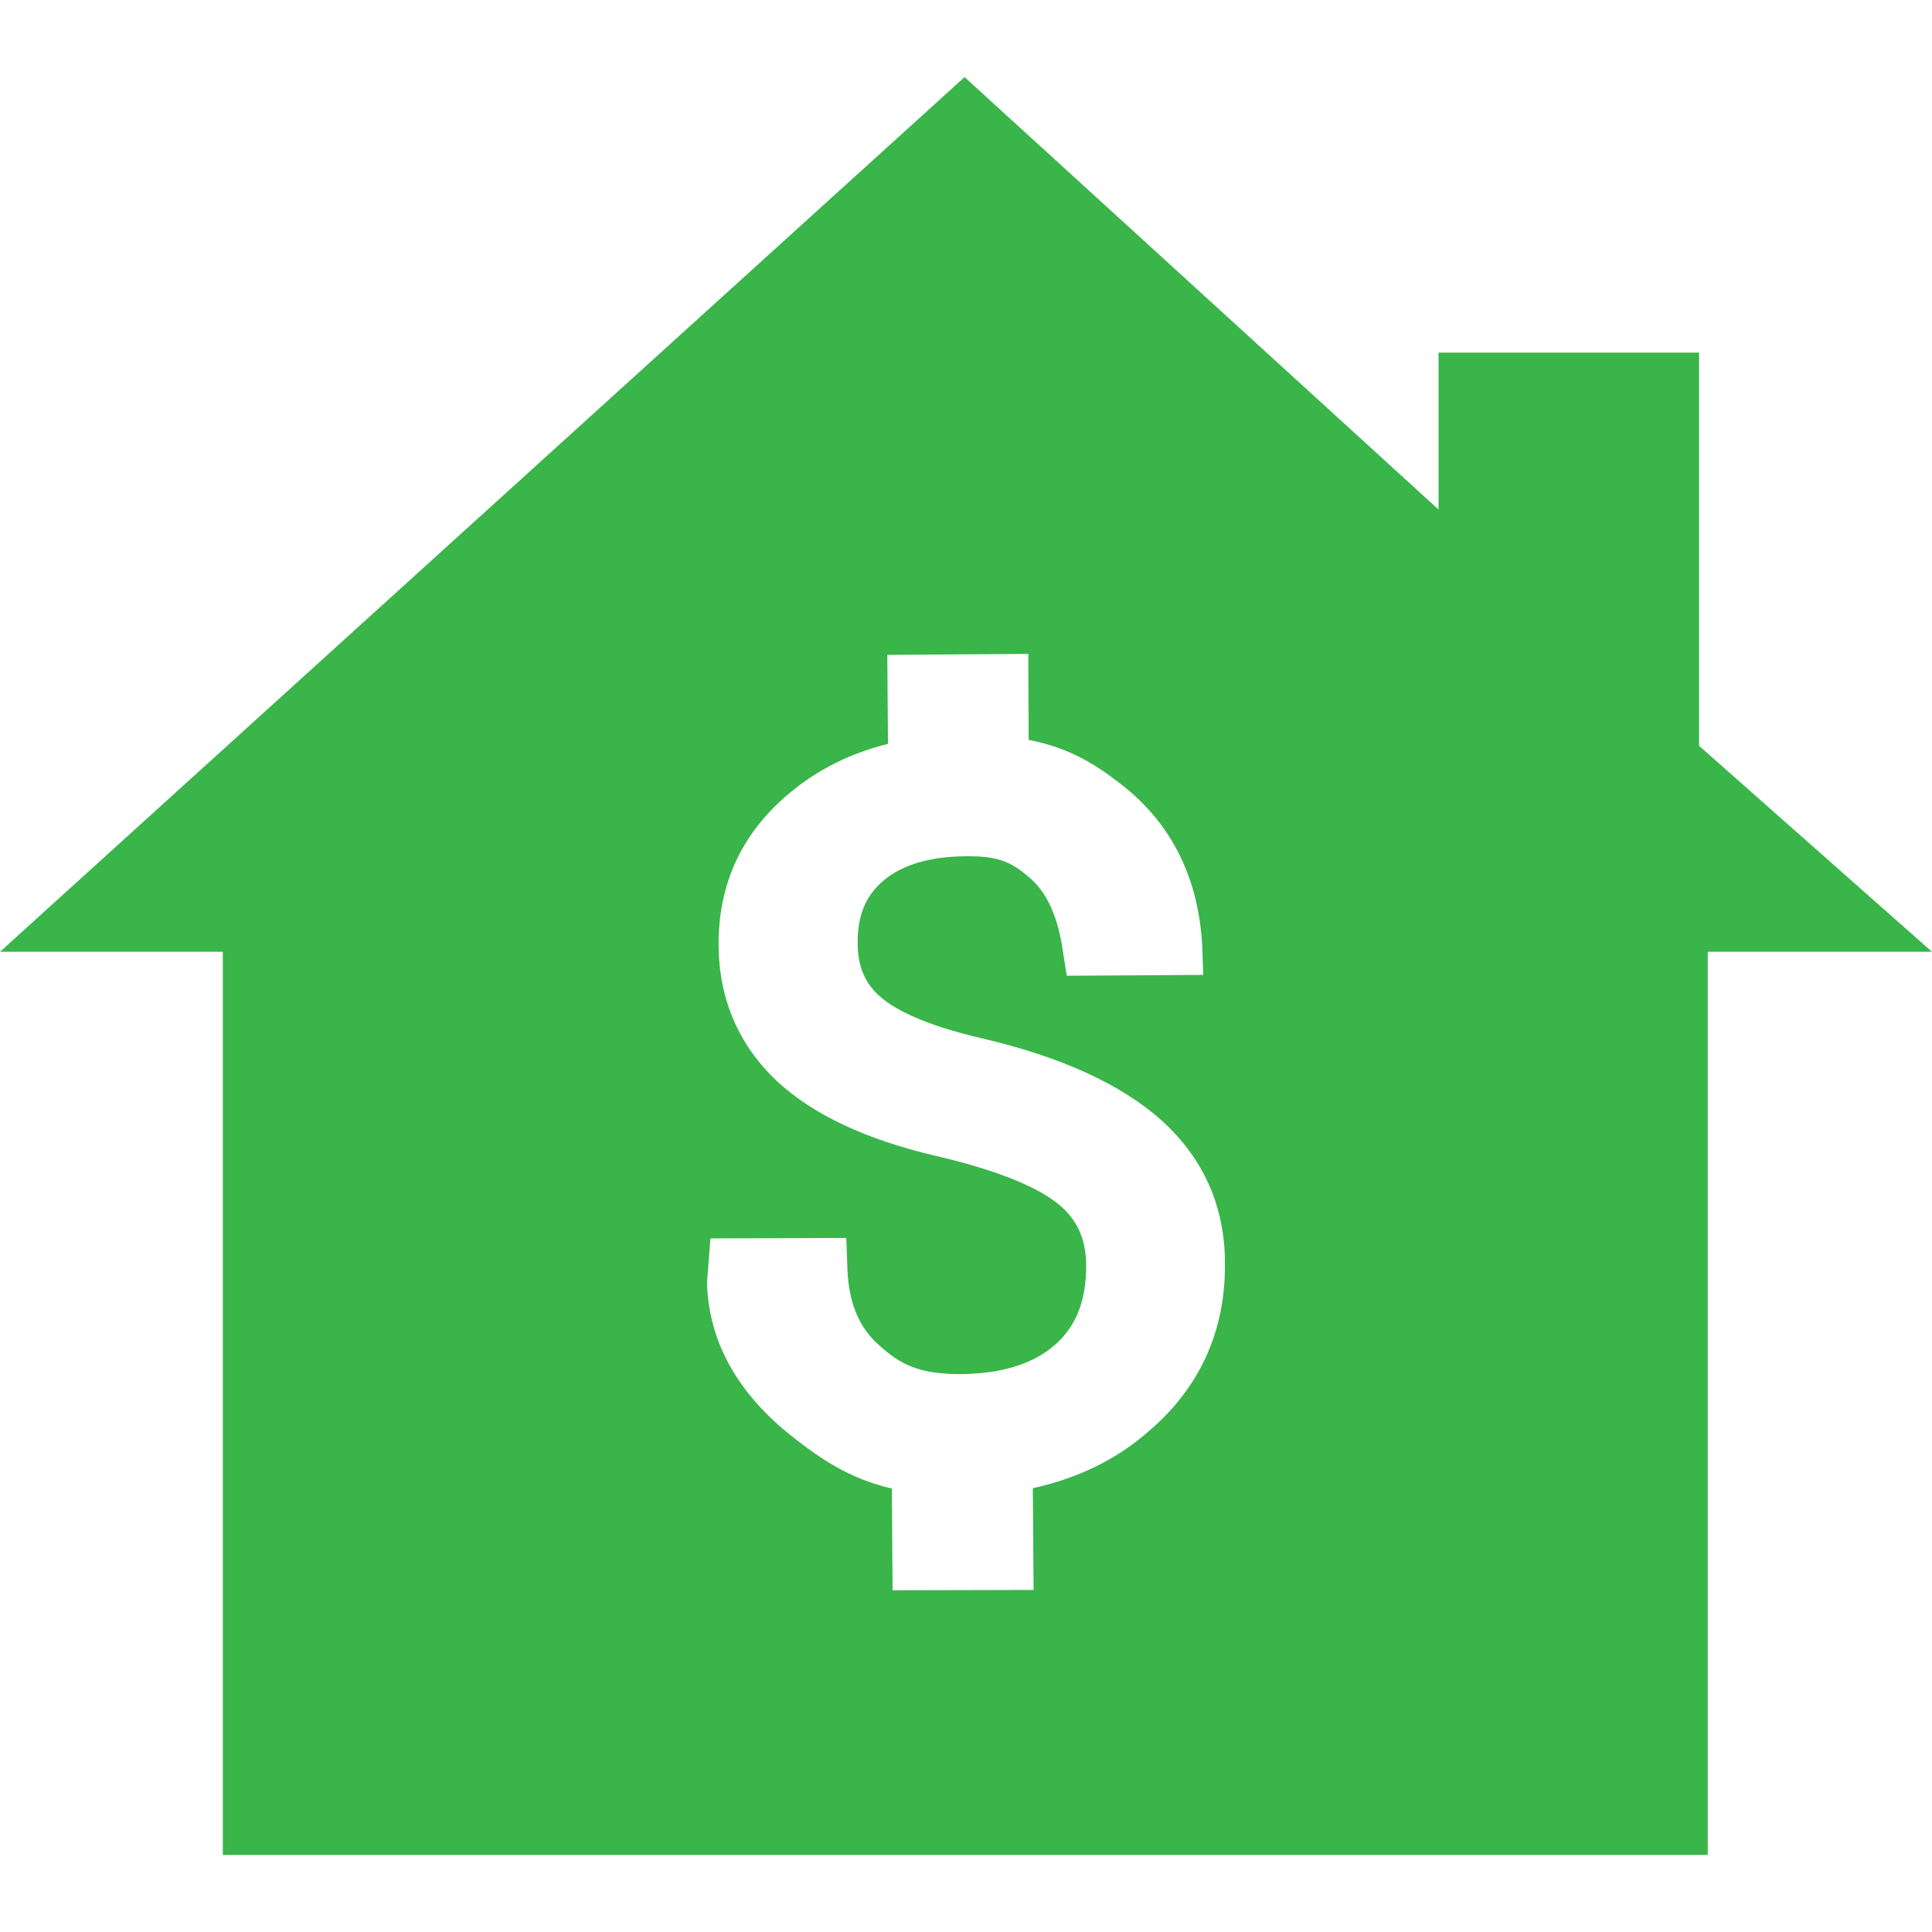
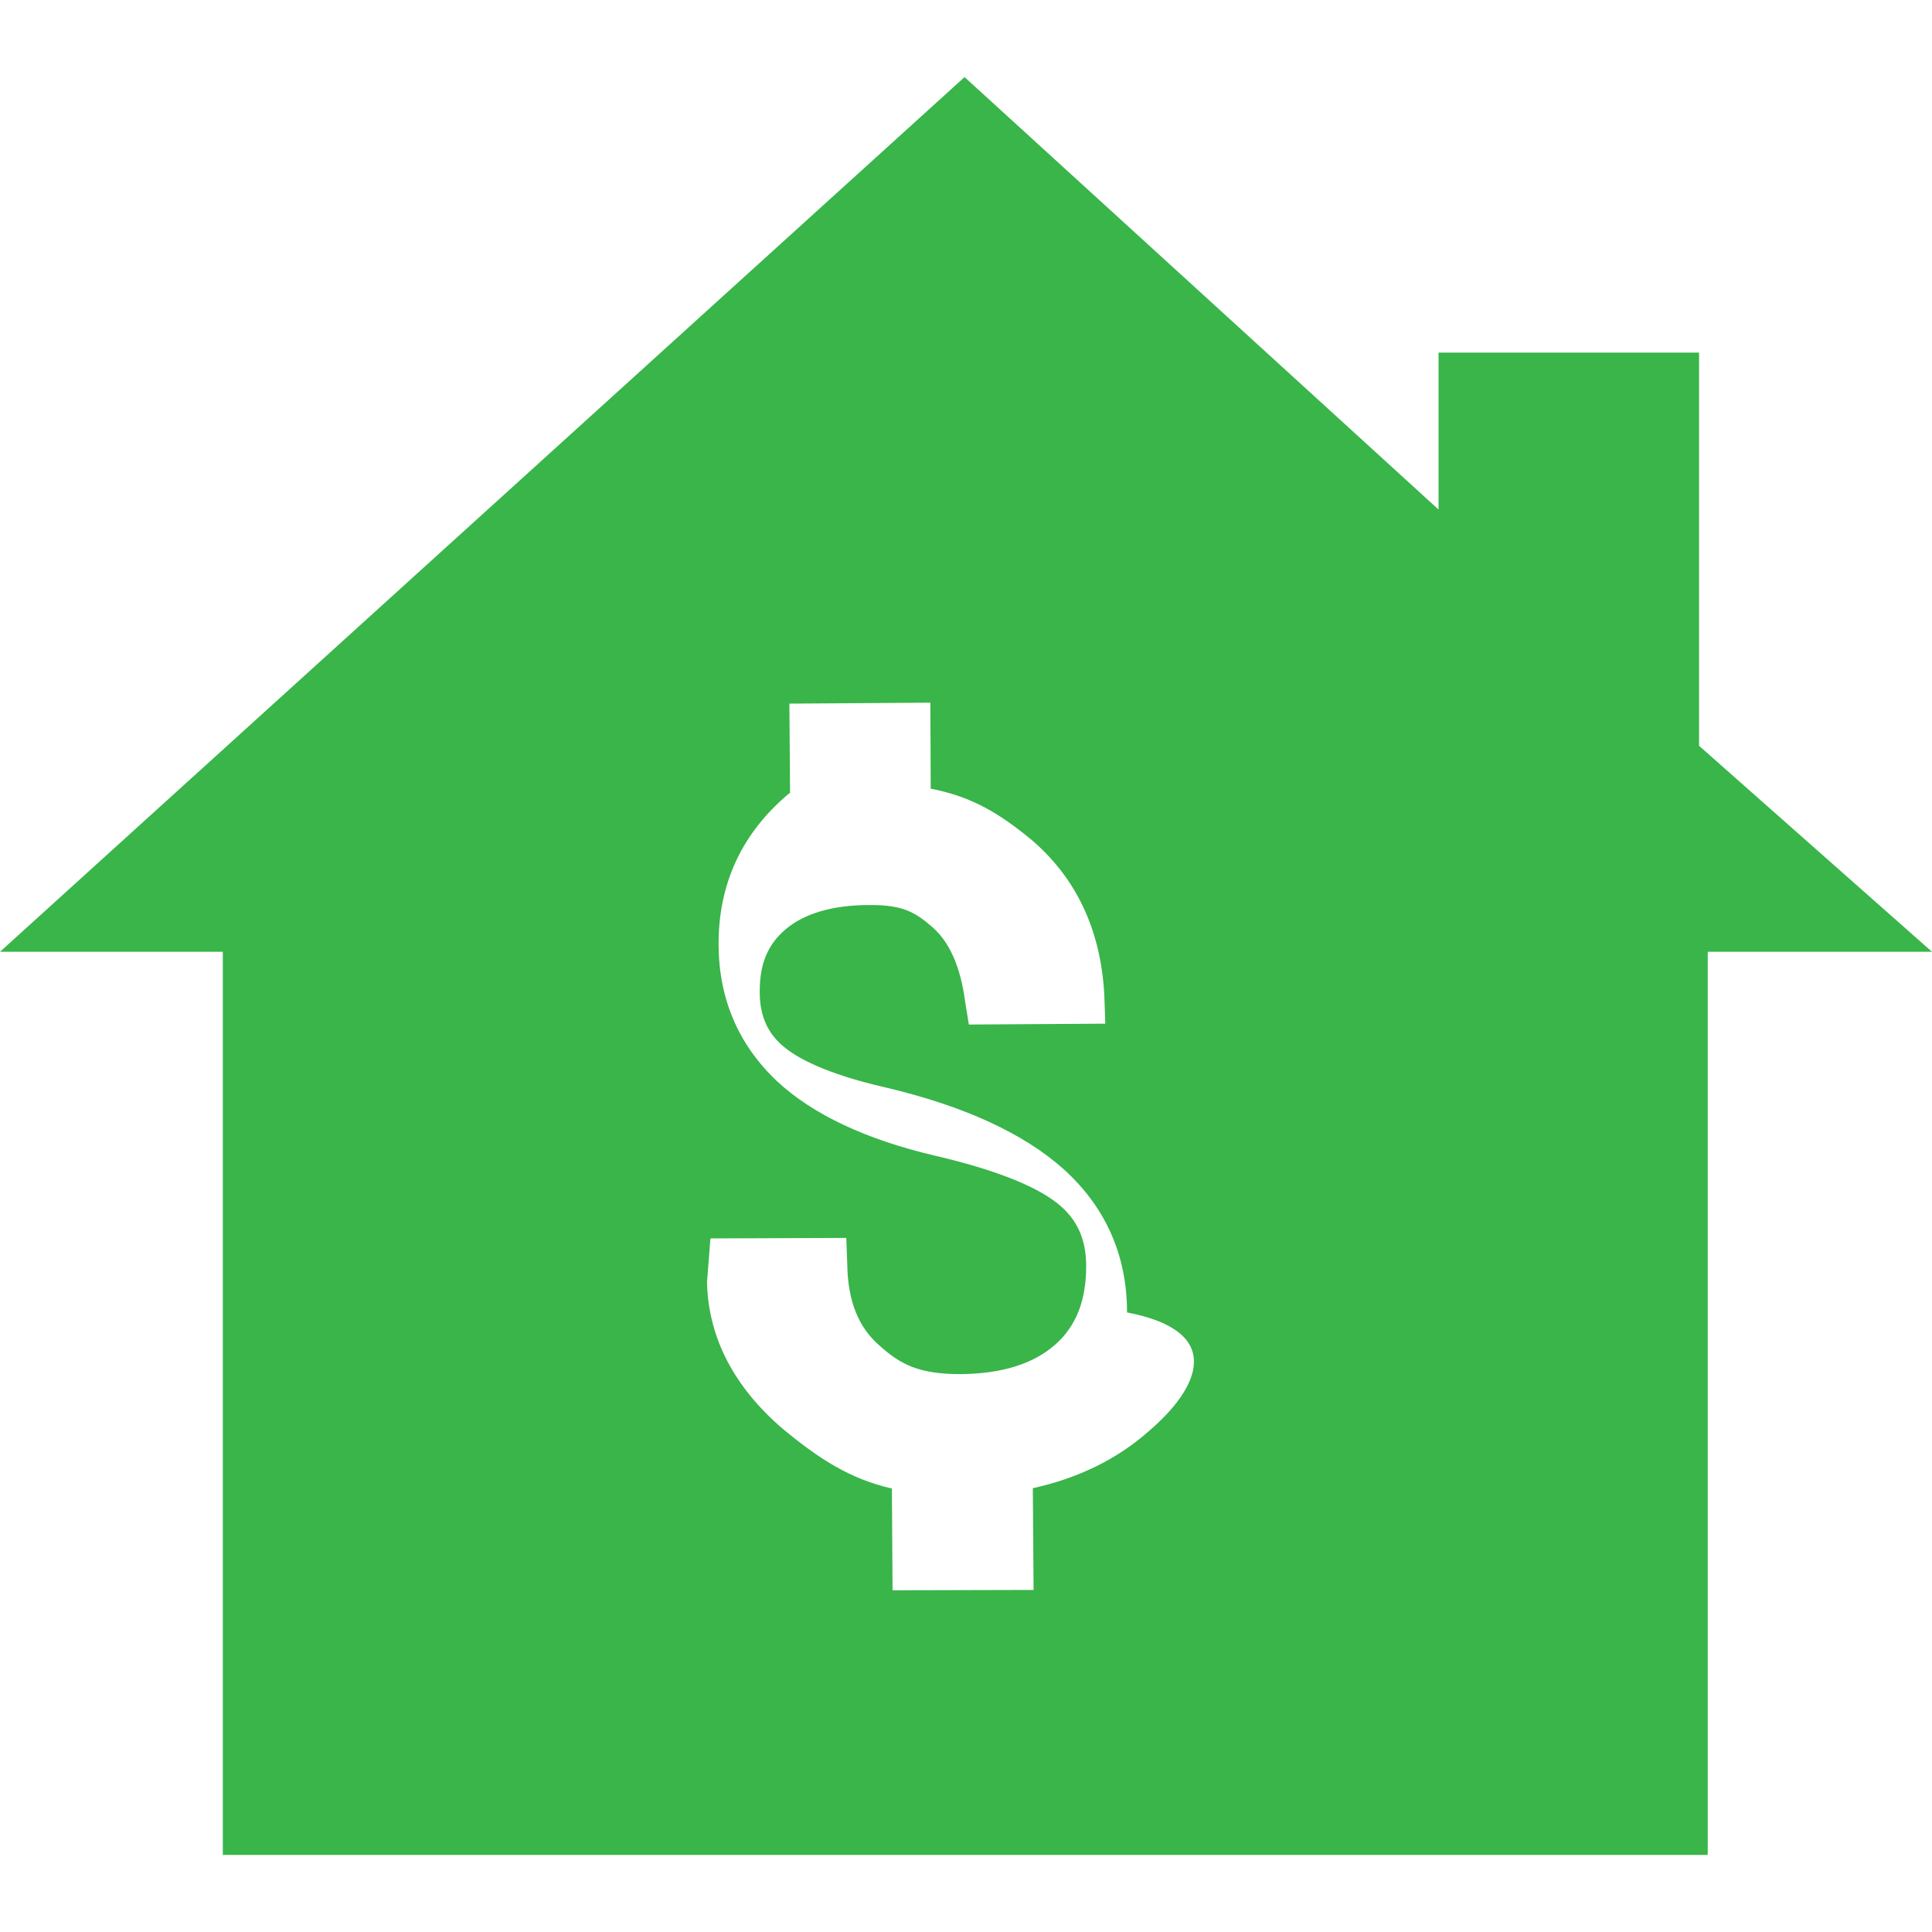
<svg xmlns="http://www.w3.org/2000/svg" version="1.1" id="Capa_1" x="0px" y="0px" viewBox="0 0 222.48 222.48" style="enable-background:new 0 0 222.48 222.48;" xml:space="preserve" width="512px" height="512px">
  <g>
-     <path d="M195.657,85.884v-45.28h-30v18.075L111.074,8.877L0,109.604h25.657v104h171v-104h25.823L195.657,85.884z M132.316,164.783  c-3.629,3.222-8.131,5.44-13.381,6.589l0.087,11.717l-16.24,0.041l-0.076-11.716c-4.879-1.122-8.403-3.432-12.604-6.908  c-5.586-4.812-8.498-10.434-8.684-16.734l-0.003-0.107l0.395-5.054l15.644-0.057l0.115,3.09c0.065,4.171,1.277,7.2,3.705,9.304  c2.438,2.19,4.541,3.29,9.344,3.29c4.729-0.038,8.4-1.182,10.898-3.4c2.399-2.115,3.563-5.068,3.563-9.034  c0-3.149-1.063-5.457-3.348-7.262c-2.606-2.044-7.298-3.872-13.938-5.428c-8.055-1.874-14.232-4.784-18.36-8.649  c-4.402-4.177-6.647-9.432-6.683-15.628c-0.046-7.099,2.723-13.007,8.229-17.559c3.226-2.682,7.014-4.567,11.277-5.617l-0.078-10.25  l16.234-0.112l0.043,9.9c4.764,0.933,7.878,2.854,11.421,5.74c5.291,4.426,8.167,10.484,8.567,18.023l0.115,3.304l-15.713,0.098  l-0.432-2.68c-0.53-3.953-1.785-6.797-3.738-8.512c-2.068-1.813-3.515-2.568-7.112-2.568h-0.229c-4.133,0-7.438,0.961-9.578,2.788  c-2.072,1.733-3.019,4.031-2.992,7.248c0,2.698,0.903,4.744,2.763,6.273c1.504,1.267,4.734,3.092,11.69,4.689  c9.029,2.122,15.938,5.29,20.544,9.418c4.846,4.384,7.3,9.933,7.3,16.497C141.109,153.299,138.166,159.785,132.316,164.783z" data-original="#000000" class="active-path" data-old_color="#39b54a" fill="#39b54a" />
+     <path d="M195.657,85.884v-45.28h-30v18.075L111.074,8.877L0,109.604h25.657v104h171v-104h25.823L195.657,85.884z M132.316,164.783  c-3.629,3.222-8.131,5.44-13.381,6.589l0.087,11.717l-16.24,0.041l-0.076-11.716c-4.879-1.122-8.403-3.432-12.604-6.908  c-5.586-4.812-8.498-10.434-8.684-16.734l-0.003-0.107l0.395-5.054l15.644-0.057l0.115,3.09c0.065,4.171,1.277,7.2,3.705,9.304  c2.438,2.19,4.541,3.29,9.344,3.29c4.729-0.038,8.4-1.182,10.898-3.4c2.399-2.115,3.563-5.068,3.563-9.034  c0-3.149-1.063-5.457-3.348-7.262c-2.606-2.044-7.298-3.872-13.938-5.428c-8.055-1.874-14.232-4.784-18.36-8.649  c-4.402-4.177-6.647-9.432-6.683-15.628c-0.046-7.099,2.723-13.007,8.229-17.559l-0.078-10.25  l16.234-0.112l0.043,9.9c4.764,0.933,7.878,2.854,11.421,5.74c5.291,4.426,8.167,10.484,8.567,18.023l0.115,3.304l-15.713,0.098  l-0.432-2.68c-0.53-3.953-1.785-6.797-3.738-8.512c-2.068-1.813-3.515-2.568-7.112-2.568h-0.229c-4.133,0-7.438,0.961-9.578,2.788  c-2.072,1.733-3.019,4.031-2.992,7.248c0,2.698,0.903,4.744,2.763,6.273c1.504,1.267,4.734,3.092,11.69,4.689  c9.029,2.122,15.938,5.29,20.544,9.418c4.846,4.384,7.3,9.933,7.3,16.497C141.109,153.299,138.166,159.785,132.316,164.783z" data-original="#000000" class="active-path" data-old_color="#39b54a" fill="#39b54a" />
  </g>
</svg>